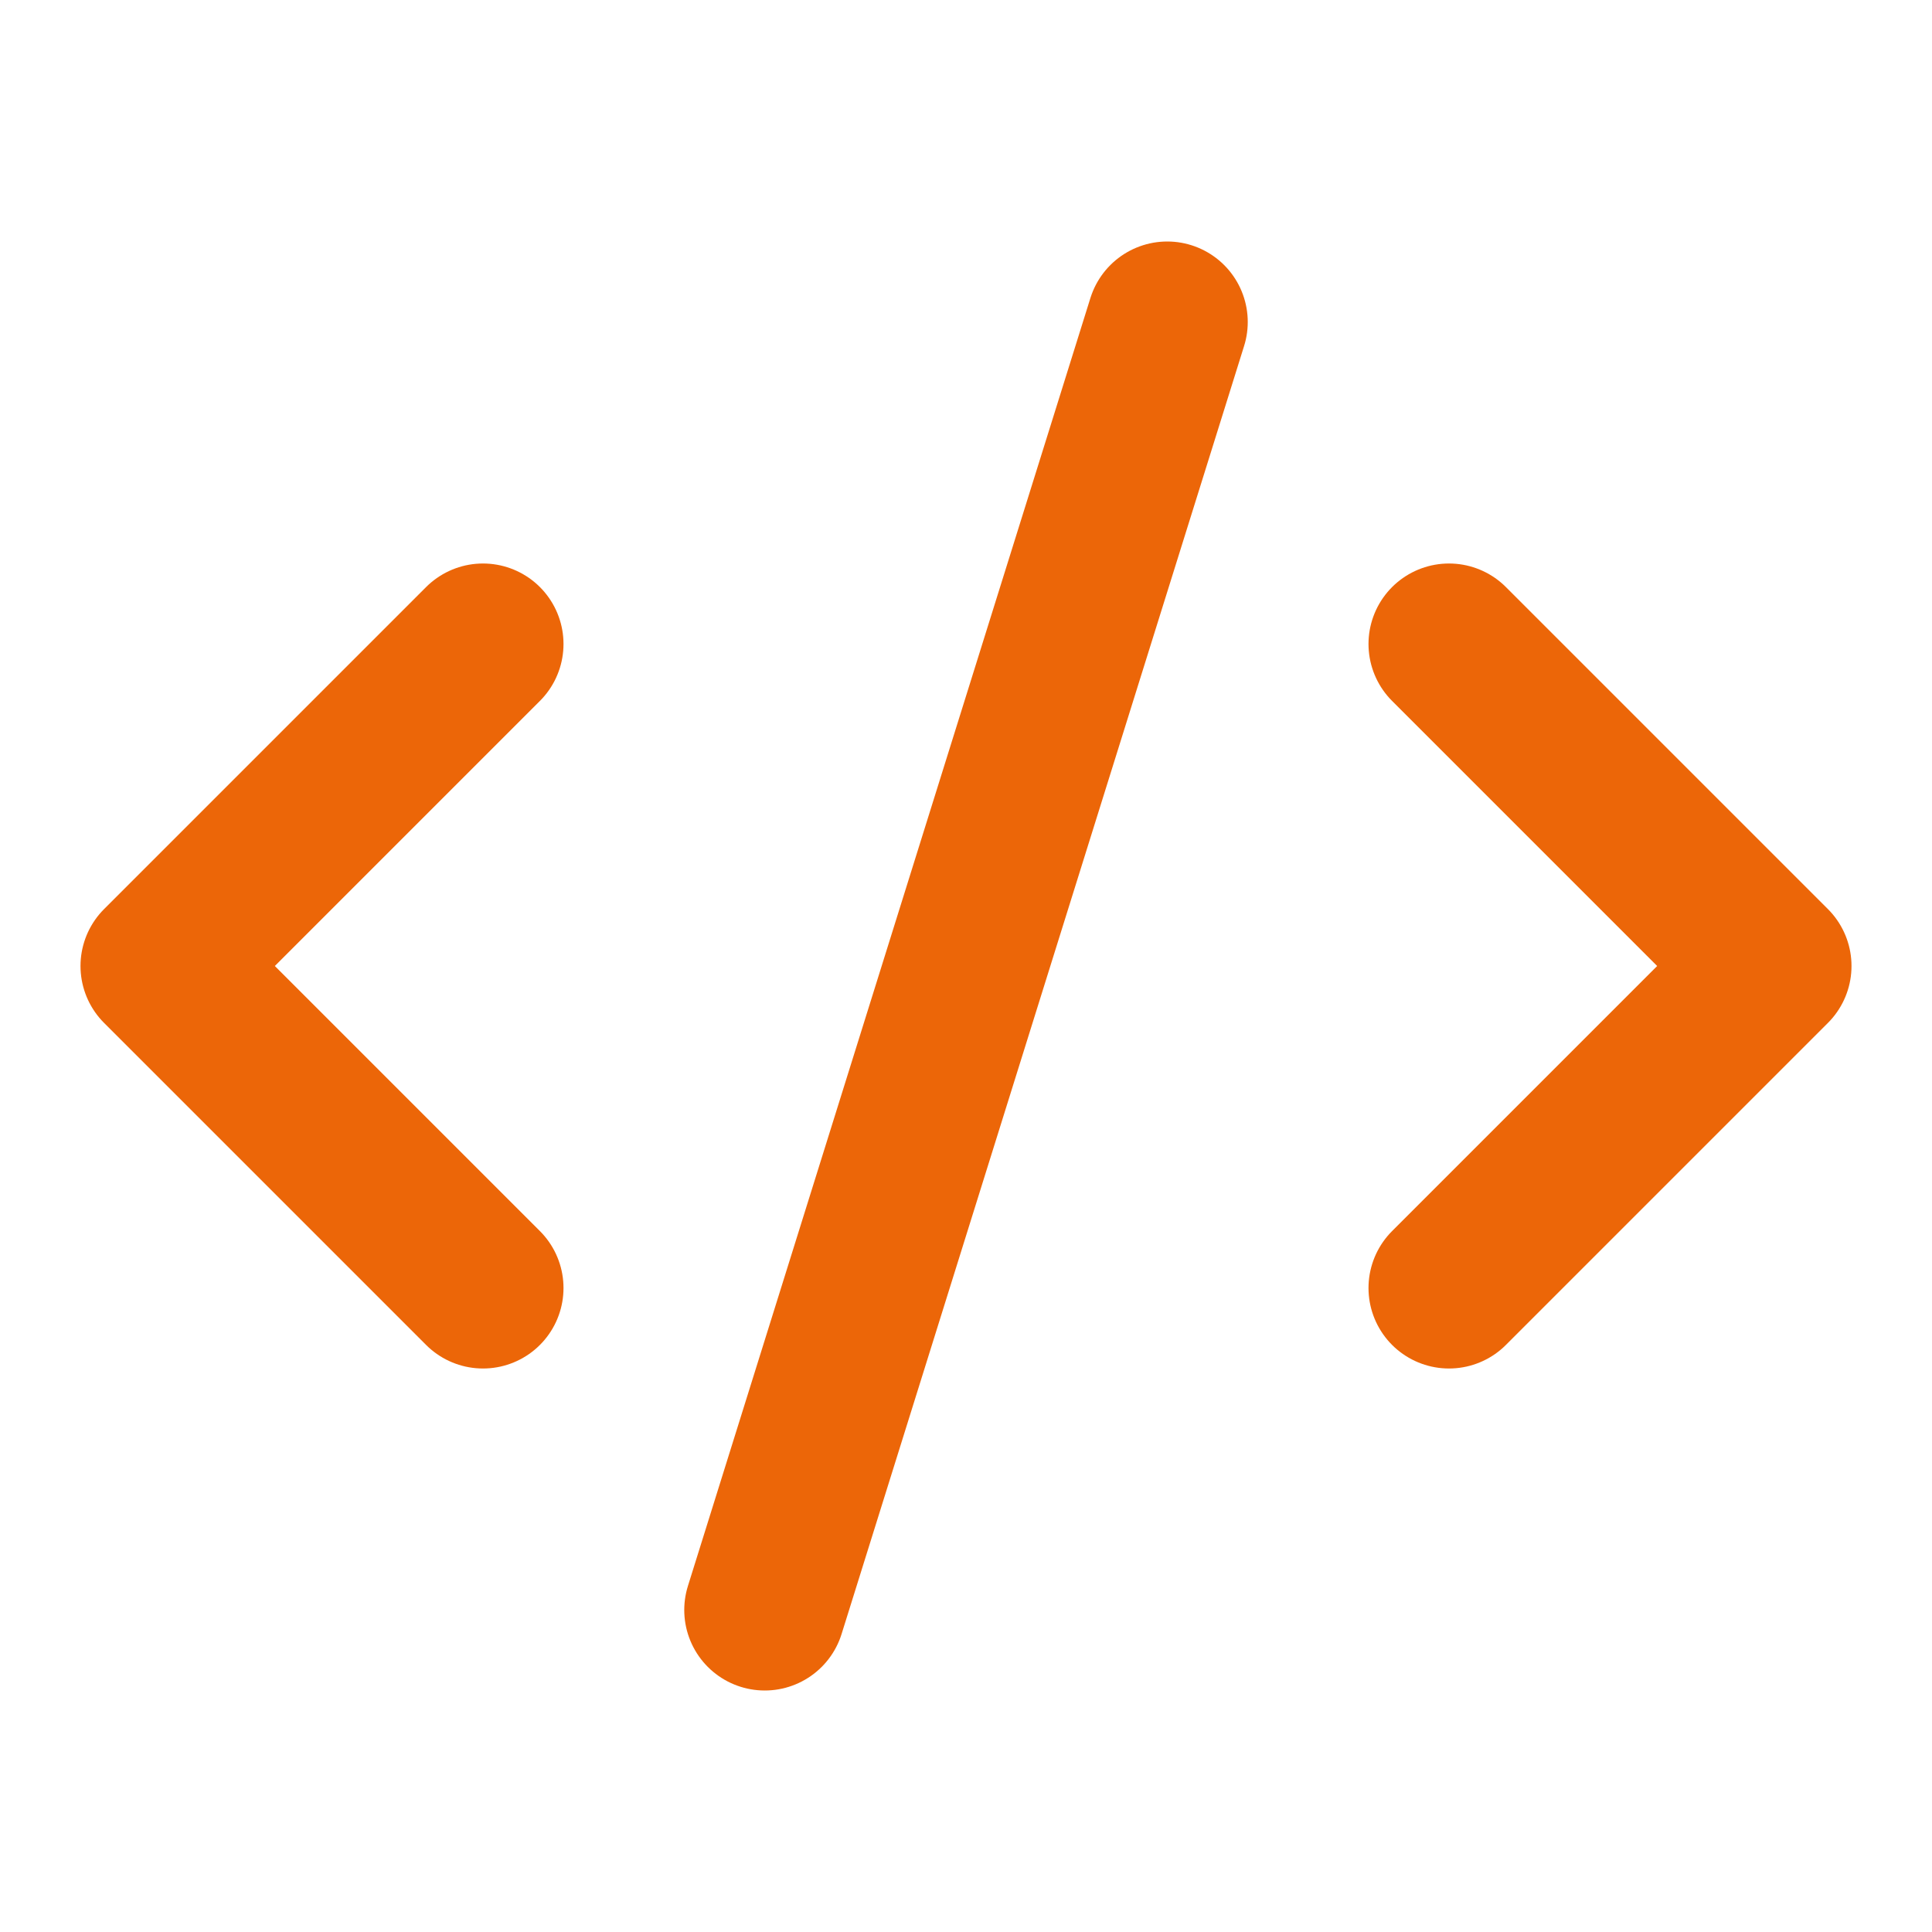
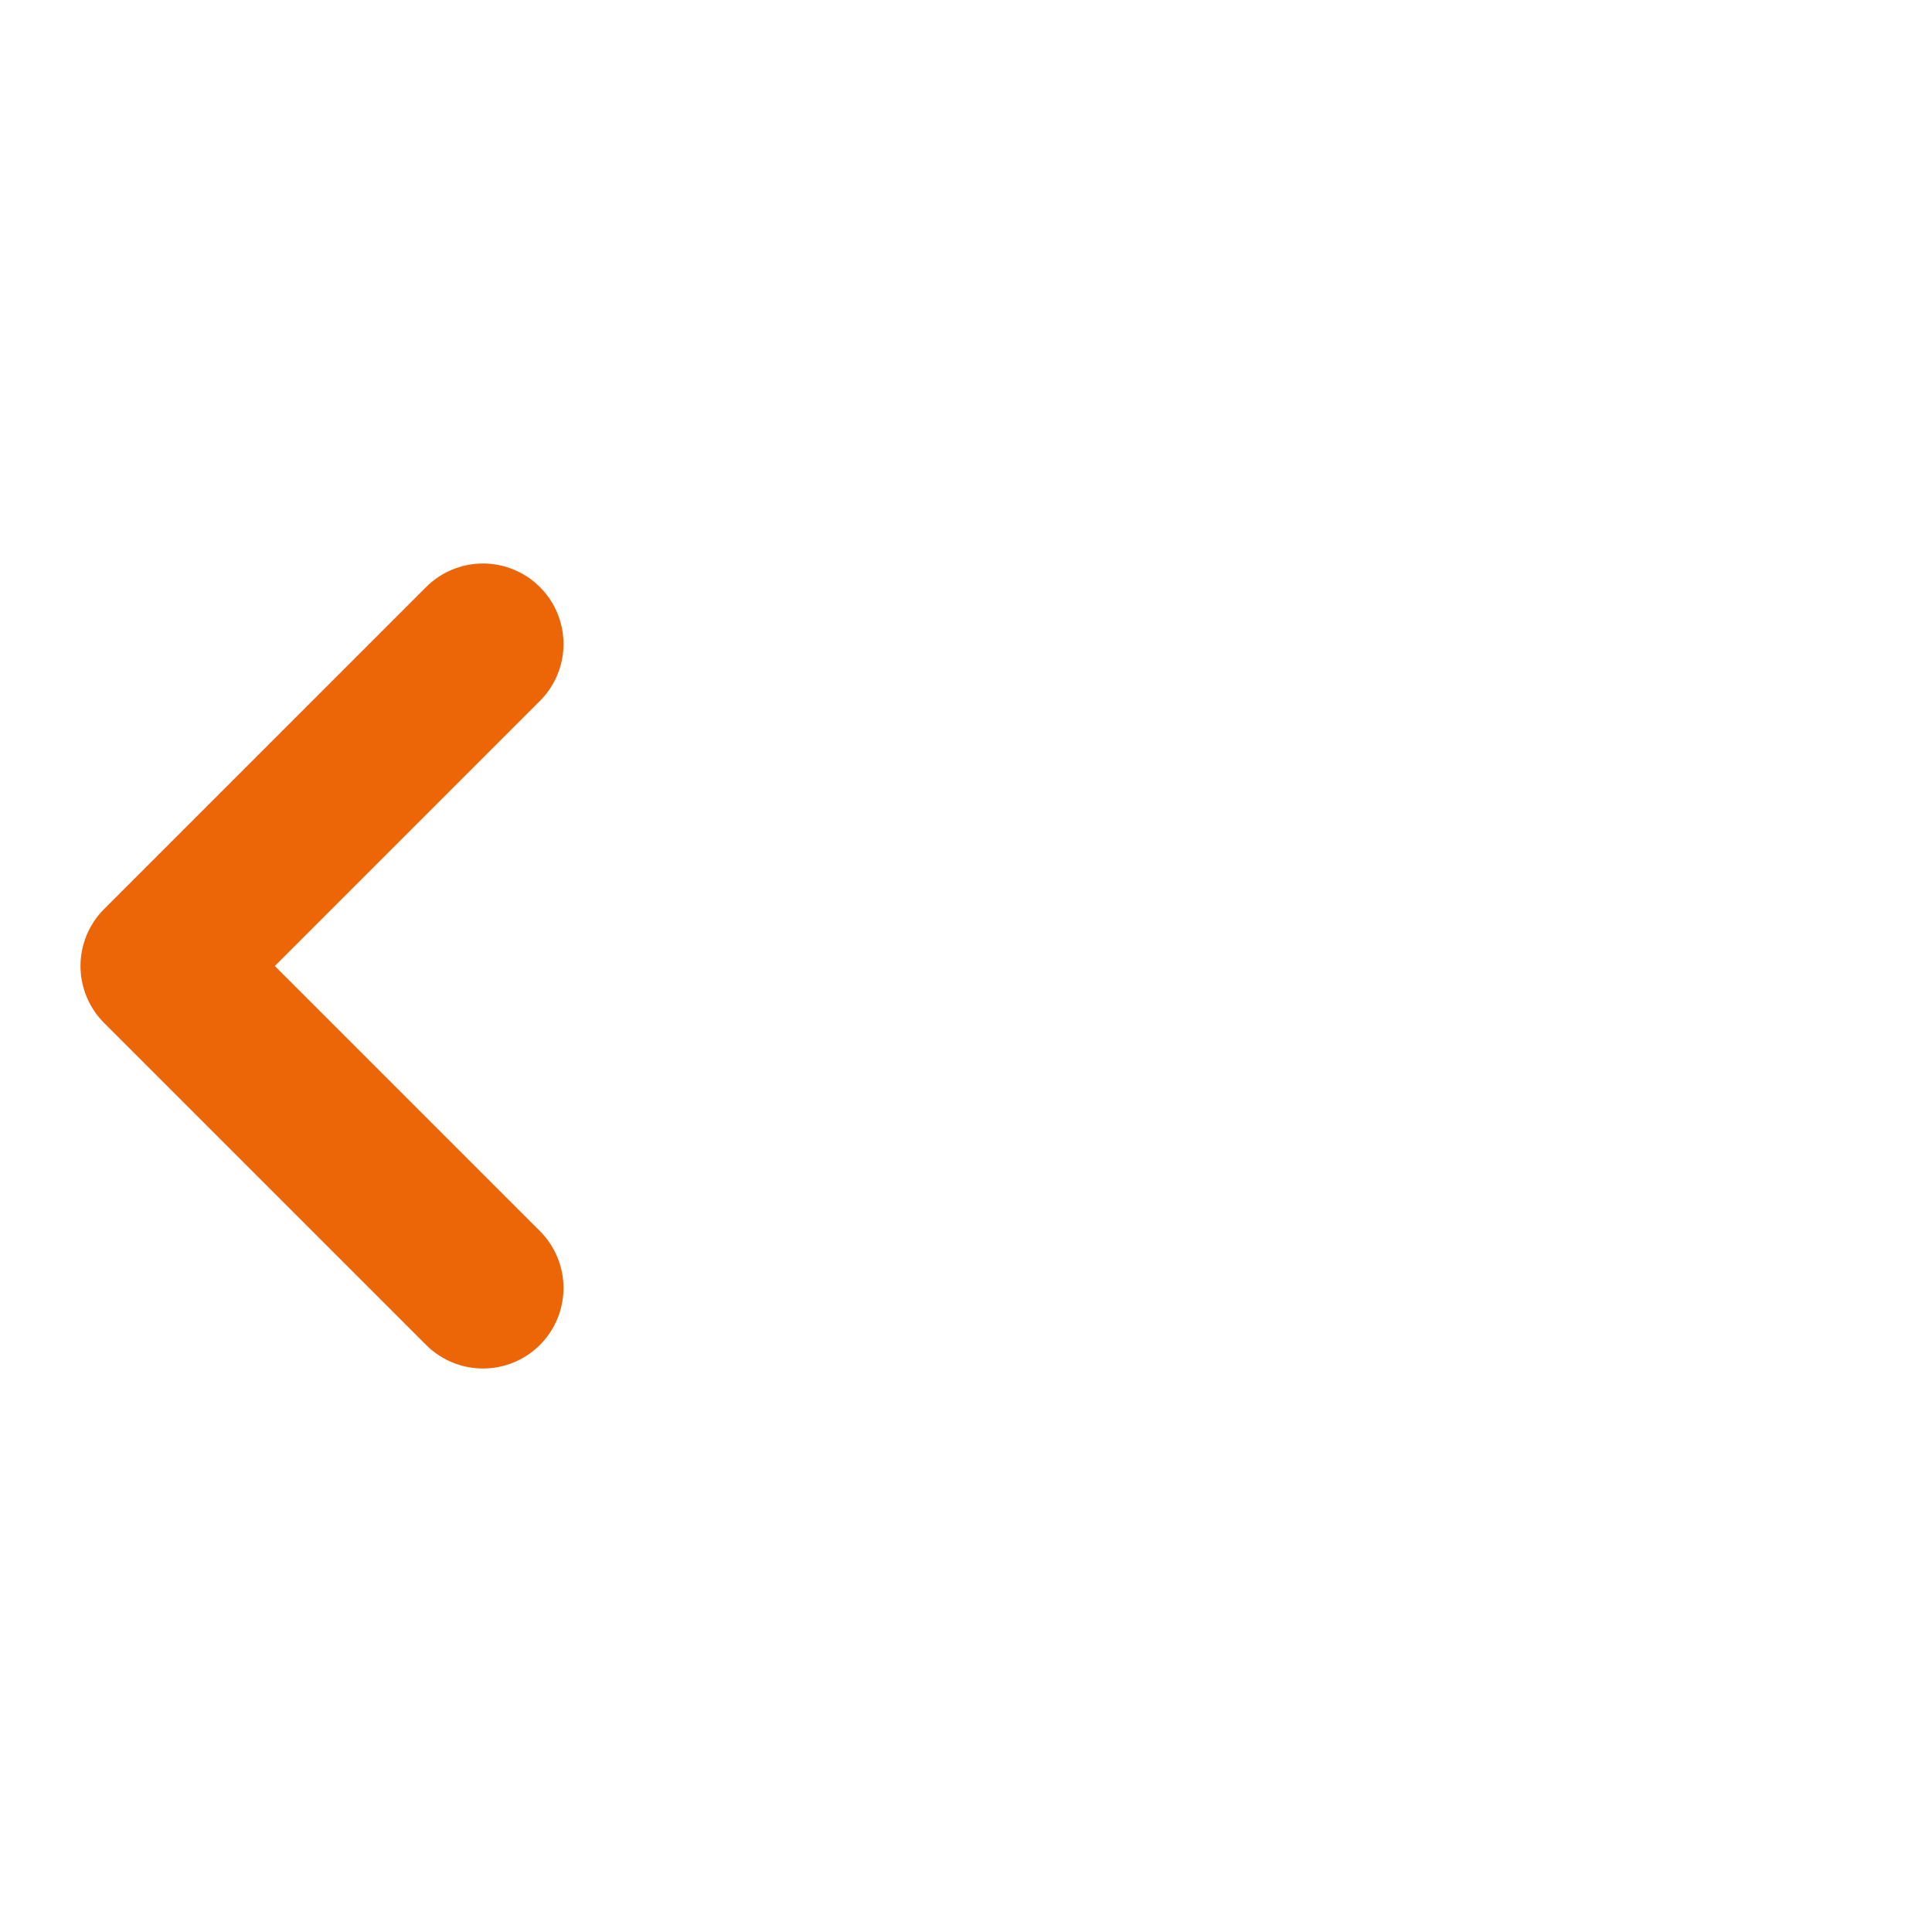
<svg xmlns="http://www.w3.org/2000/svg" width="24" height="24" viewBox="0 0 24 24" fill="none" stroke="#ec6608" stroke-width="2" stroke-linecap="round" stroke-linejoin="round" class="lucide lucide-code-xml-icon lucide-code-xml">
-   <path d="m18 16 4-4-4-4" />
  <path d="m6 8-4 4 4 4" />
-   <path d="m14.5 4-5 16" />
</svg>